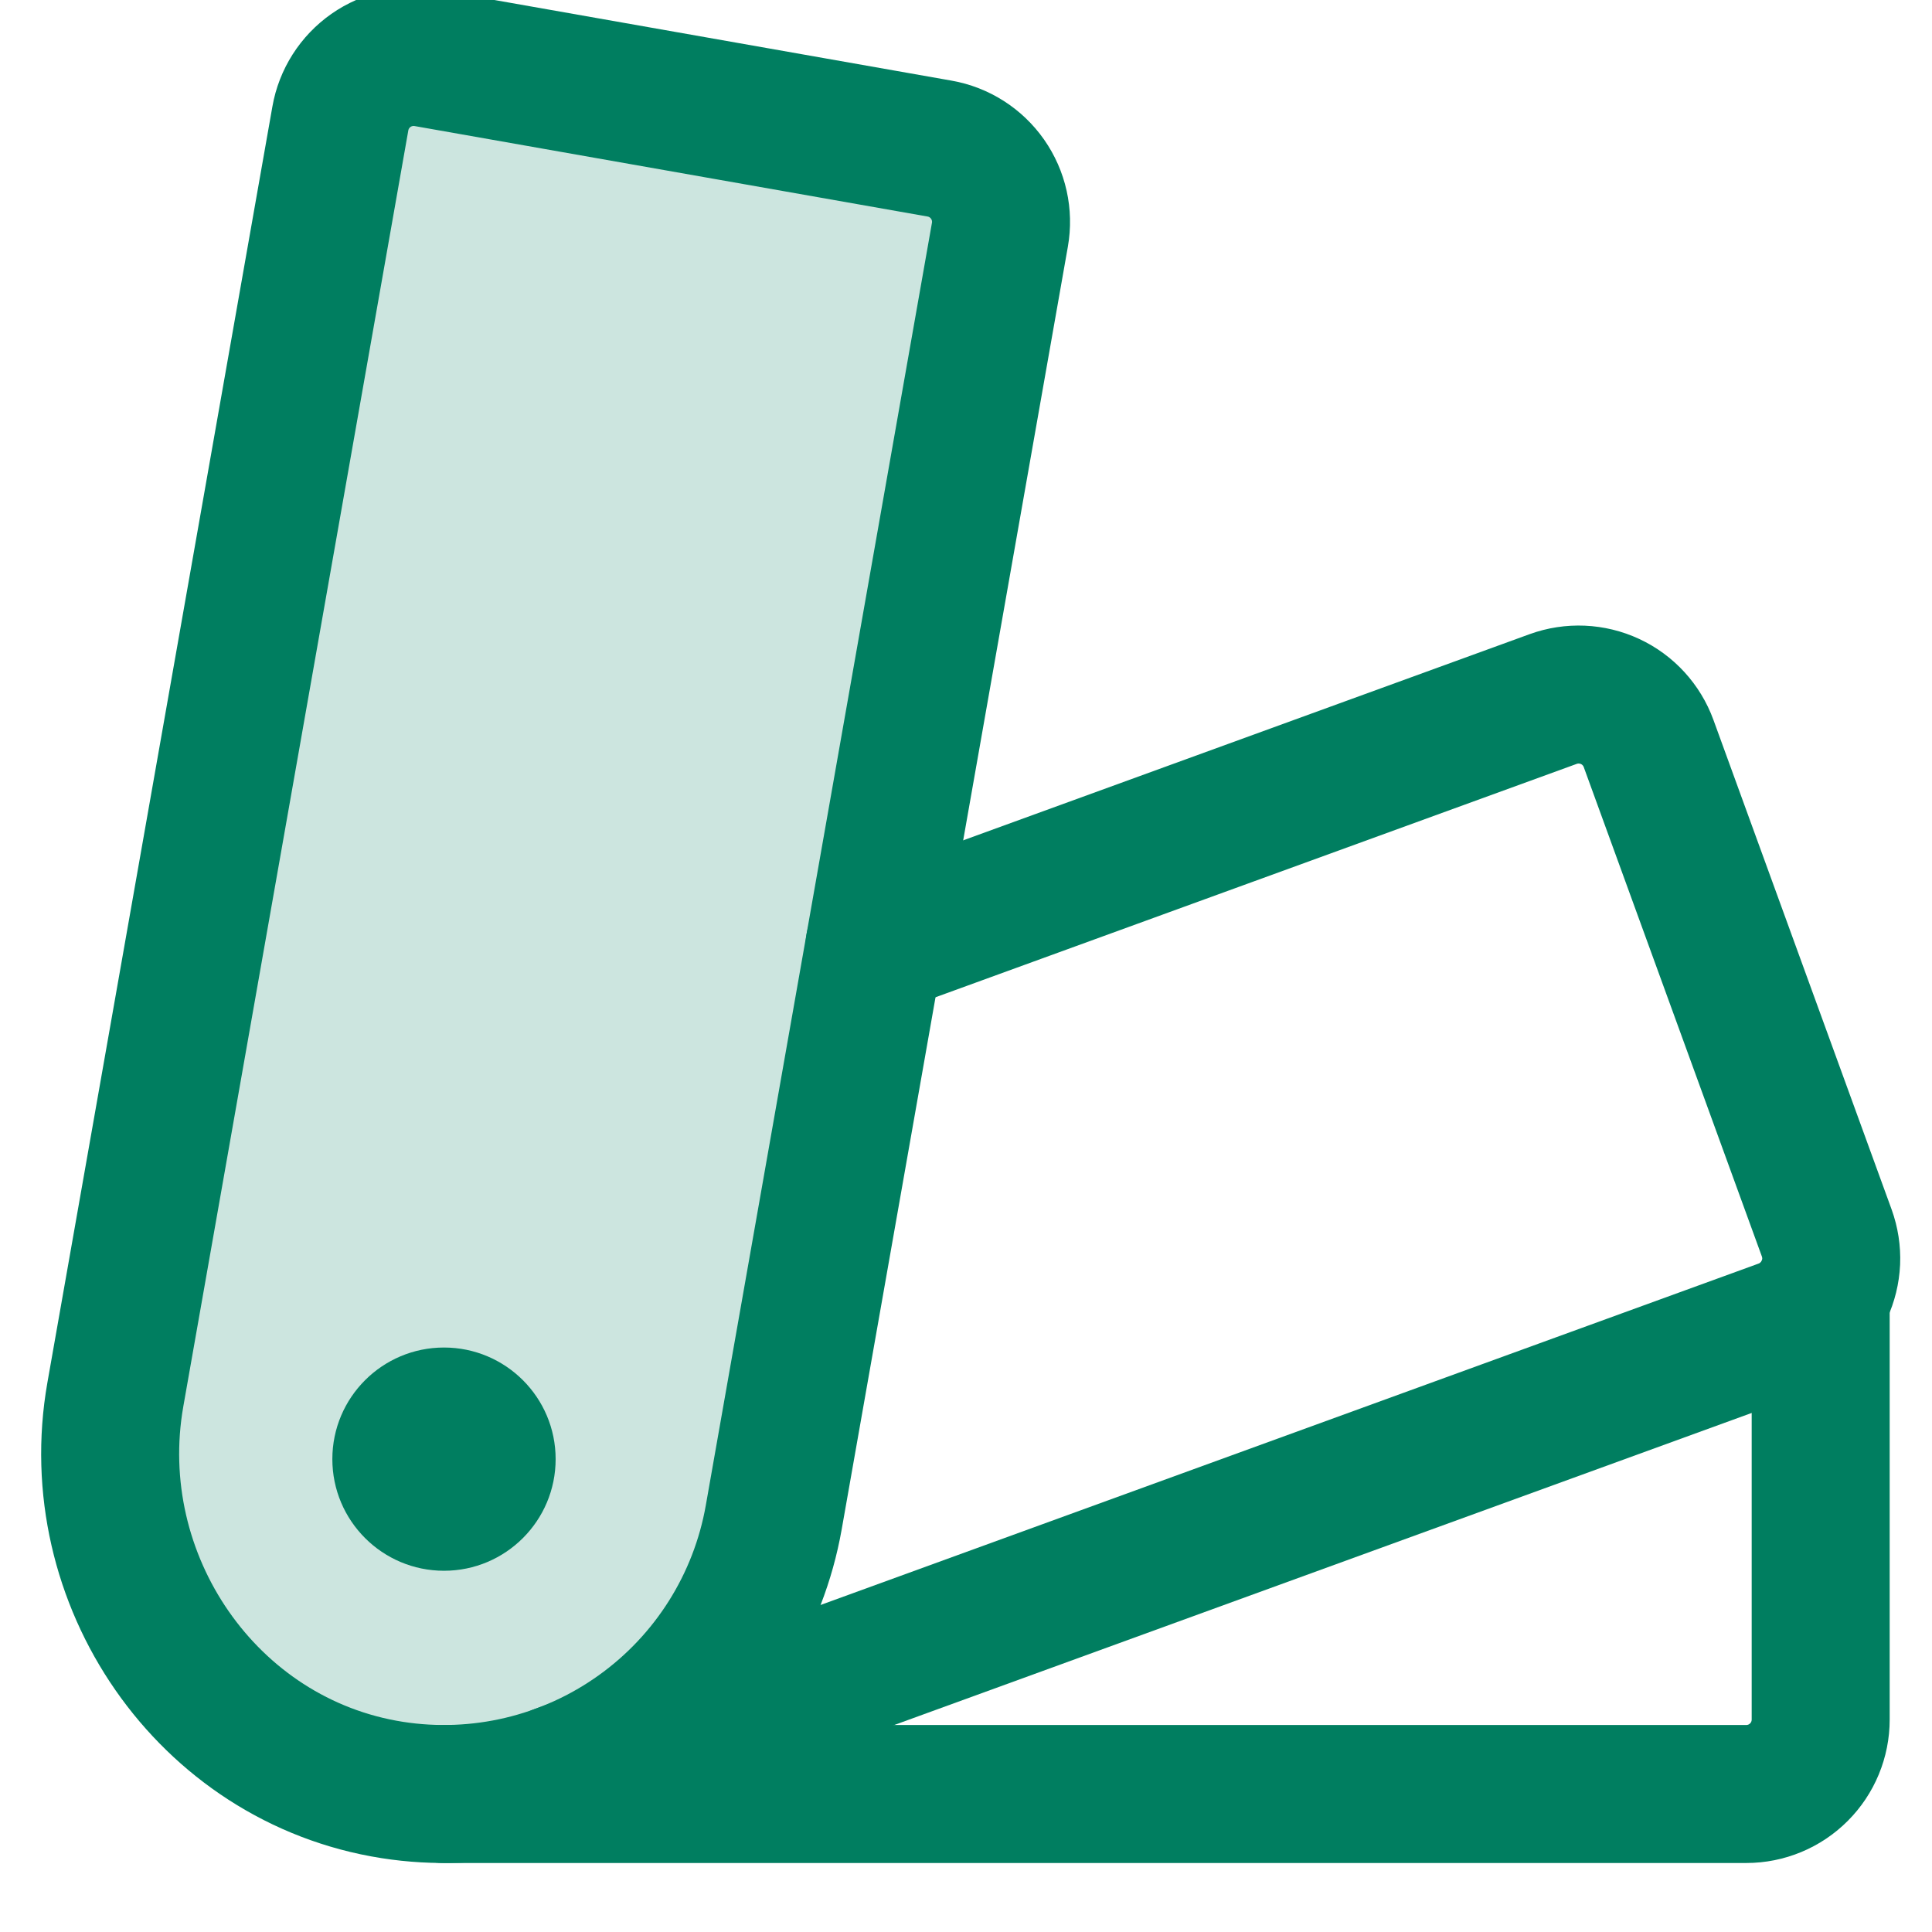
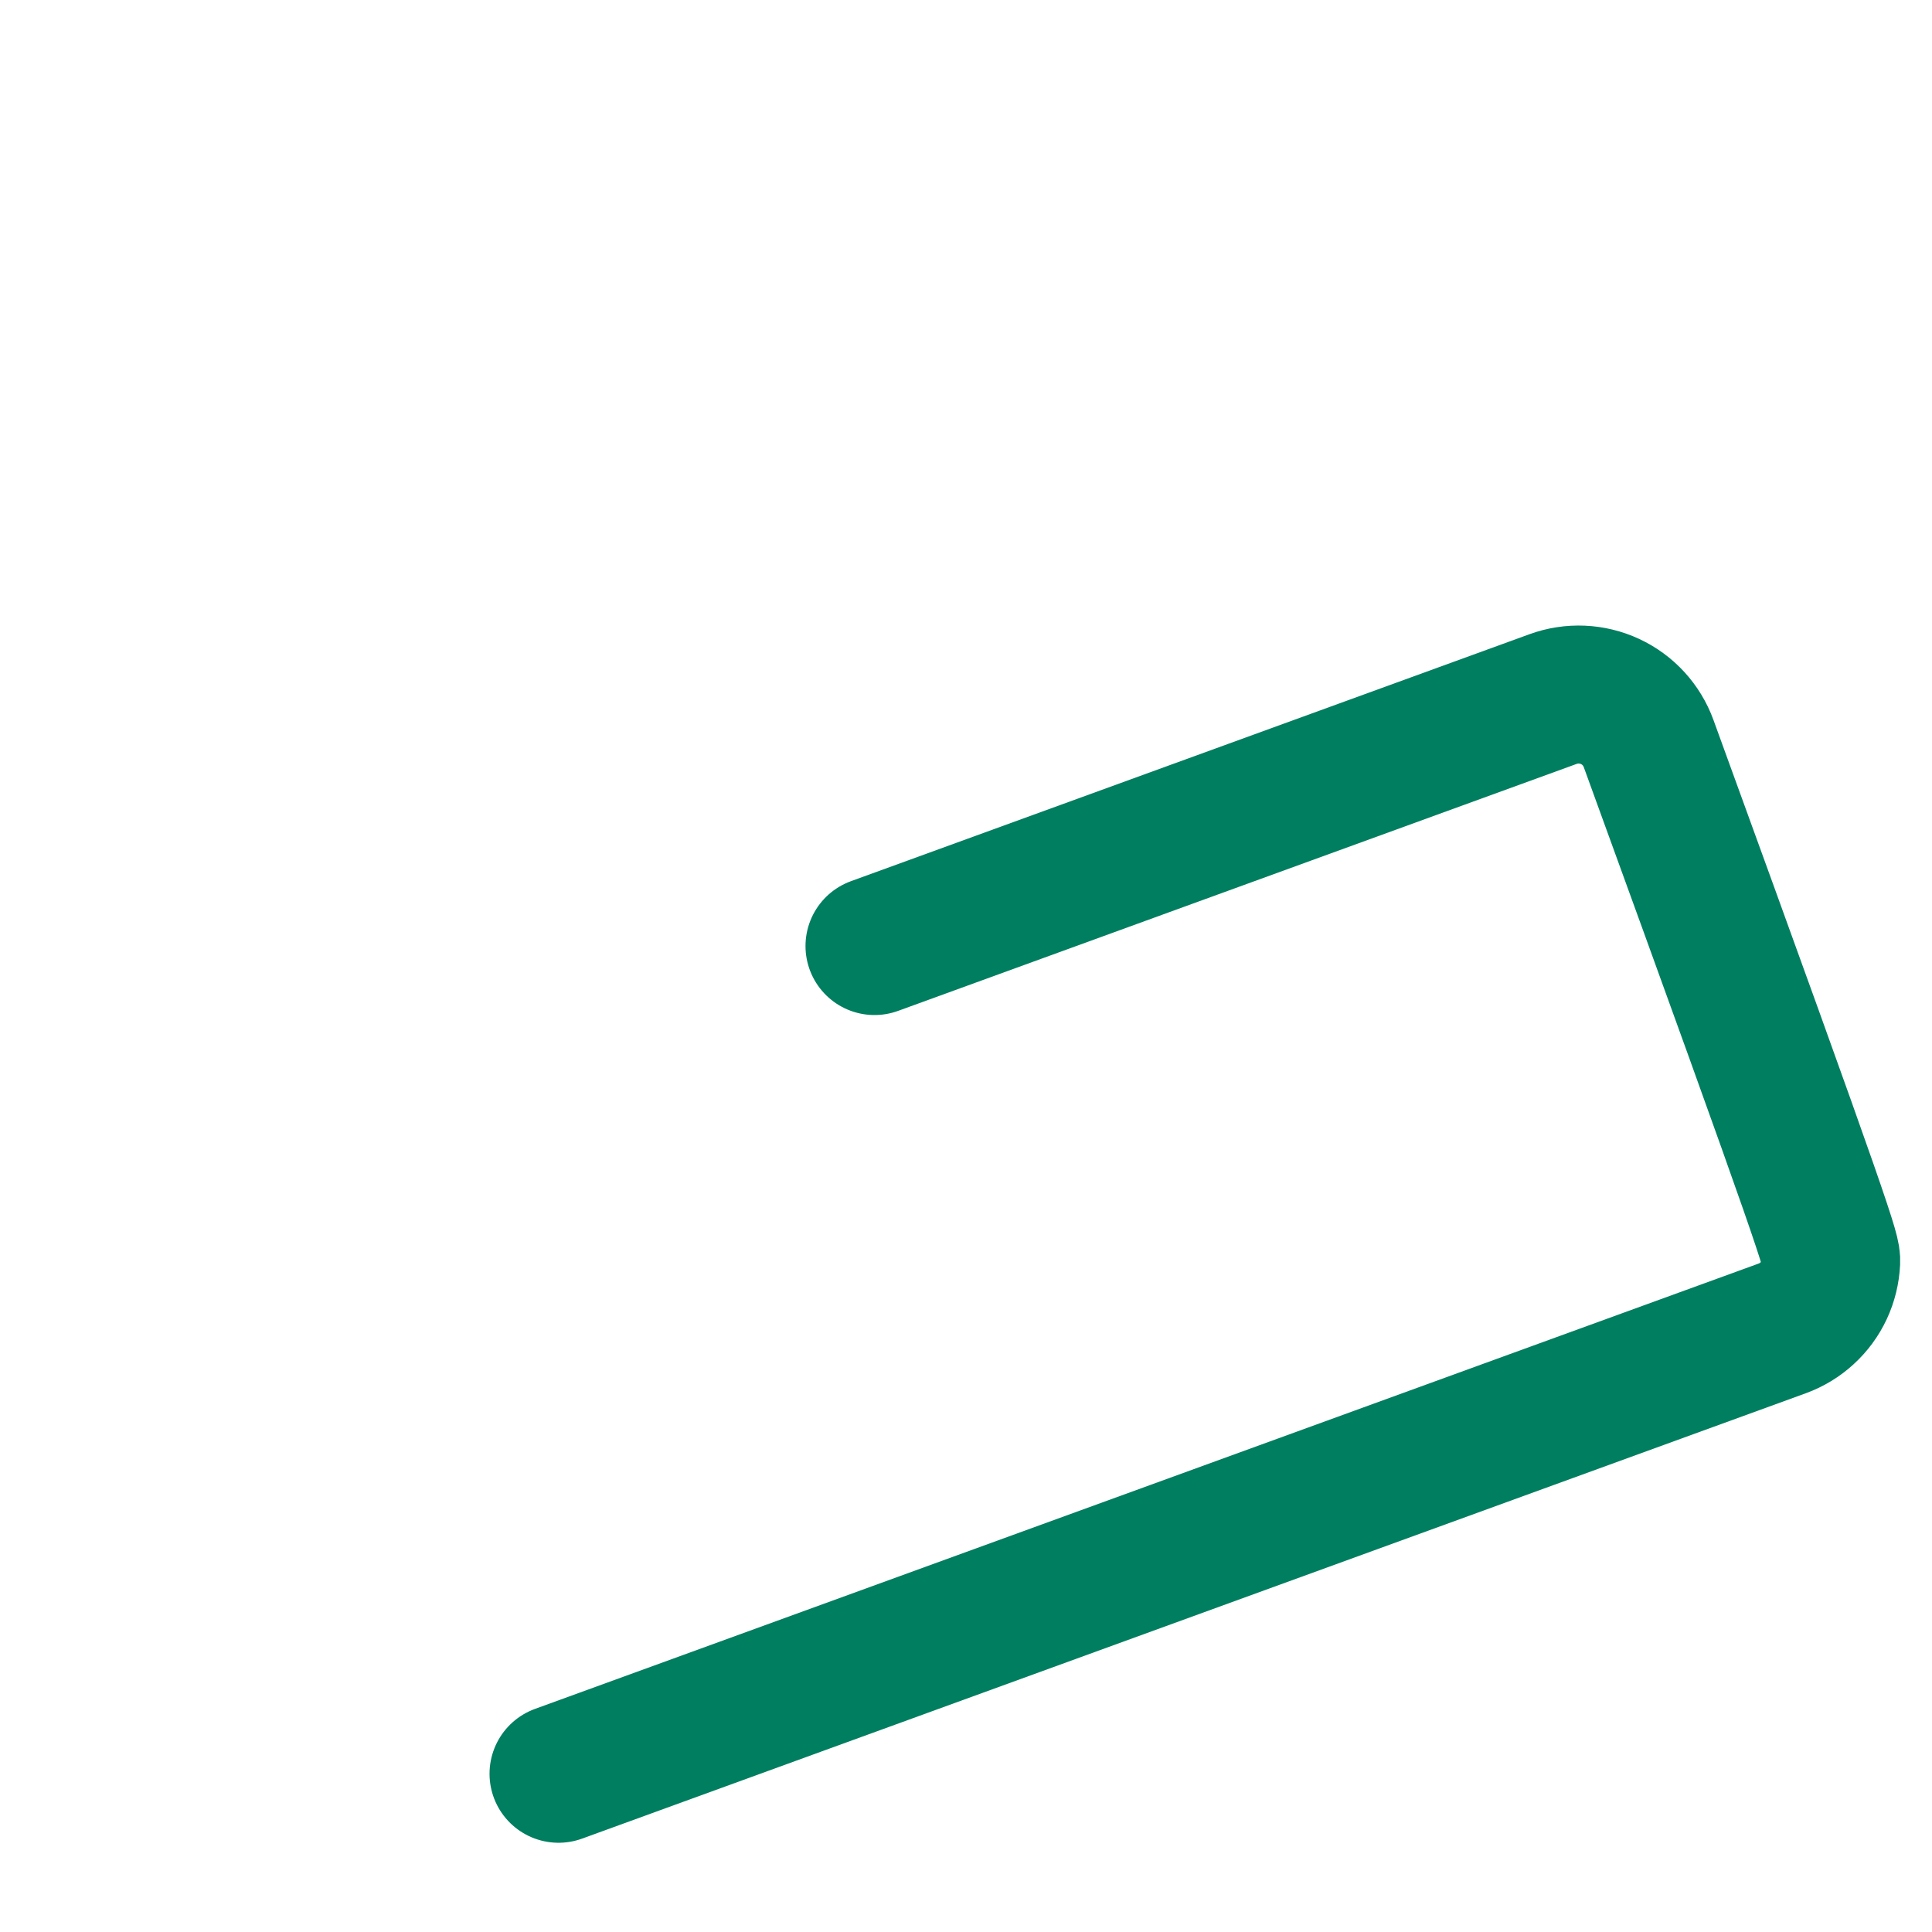
<svg xmlns="http://www.w3.org/2000/svg" width="42" height="42" viewBox="0 0 42 42" fill="none">
  <g clip-path="url(#clip0_72_354)">
-     <path opacity="0.2" d="M2.508 30.314L7.399 2.576C7.473 2.153 7.713 1.777 8.064 1.531C8.415 1.285 8.85 1.189 9.273 1.263L20.425 3.23C20.848 3.304 21.223 3.544 21.469 3.895C21.715 4.247 21.812 4.681 21.737 5.104L16.821 32.984C16.49 34.861 15.436 36.534 13.885 37.642C12.335 38.751 10.411 39.207 8.528 38.913C4.495 38.281 1.799 34.334 2.508 30.314Z" fill="#007E60" />
-     <path d="M2.508 30.314L7.399 2.576C7.473 2.153 7.713 1.777 8.064 1.531C8.415 1.285 8.85 1.189 9.273 1.263L20.425 3.23C20.848 3.304 21.223 3.544 21.469 3.895C21.715 4.247 21.812 4.681 21.737 5.104L16.821 32.984C16.49 34.861 15.436 36.534 13.885 37.642C12.335 38.751 10.411 39.207 8.528 38.913C4.495 38.281 1.799 34.334 2.508 30.314Z" stroke="#007E60" stroke-width="3" stroke-linecap="round" stroke-linejoin="round" />
-     <path d="M19.011 20.566L33.765 15.196C34.168 15.05 34.613 15.069 35.002 15.25C35.391 15.431 35.692 15.76 35.839 16.163L39.712 26.804C39.784 27.004 39.817 27.216 39.808 27.428C39.798 27.64 39.747 27.849 39.658 28.041C39.568 28.234 39.441 28.407 39.284 28.55C39.128 28.694 38.944 28.805 38.745 28.878L12.142 38.56" stroke="#007E60" stroke-width="3" stroke-linecap="round" stroke-linejoin="round" />
-     <path d="M39.58 28.188V37.382C39.58 37.811 39.41 38.223 39.106 38.526C38.803 38.83 38.391 39 37.962 39H9.652" stroke="#007E60" stroke-width="3" stroke-linecap="round" stroke-linejoin="round" />
-     <path d="M9.652 34.147C10.992 34.147 12.079 33.06 12.079 31.72C12.079 30.38 10.992 29.294 9.652 29.294C8.312 29.294 7.225 30.38 7.225 31.72C7.225 33.06 8.312 34.147 9.652 34.147Z" fill="#007E60" />
+     <path d="M19.011 20.566L33.765 15.196C34.168 15.05 34.613 15.069 35.002 15.25C35.391 15.431 35.692 15.76 35.839 16.163C39.784 27.004 39.817 27.216 39.808 27.428C39.798 27.64 39.747 27.849 39.658 28.041C39.568 28.234 39.441 28.407 39.284 28.55C39.128 28.694 38.944 28.805 38.745 28.878L12.142 38.56" stroke="#007E60" stroke-width="3" stroke-linecap="round" stroke-linejoin="round" />
  </g>
  <defs>
    <clipPath id="clip0_72_354">
      <rect width="42" height="42" fill="white" />
    </clipPath>
  </defs>
</svg>